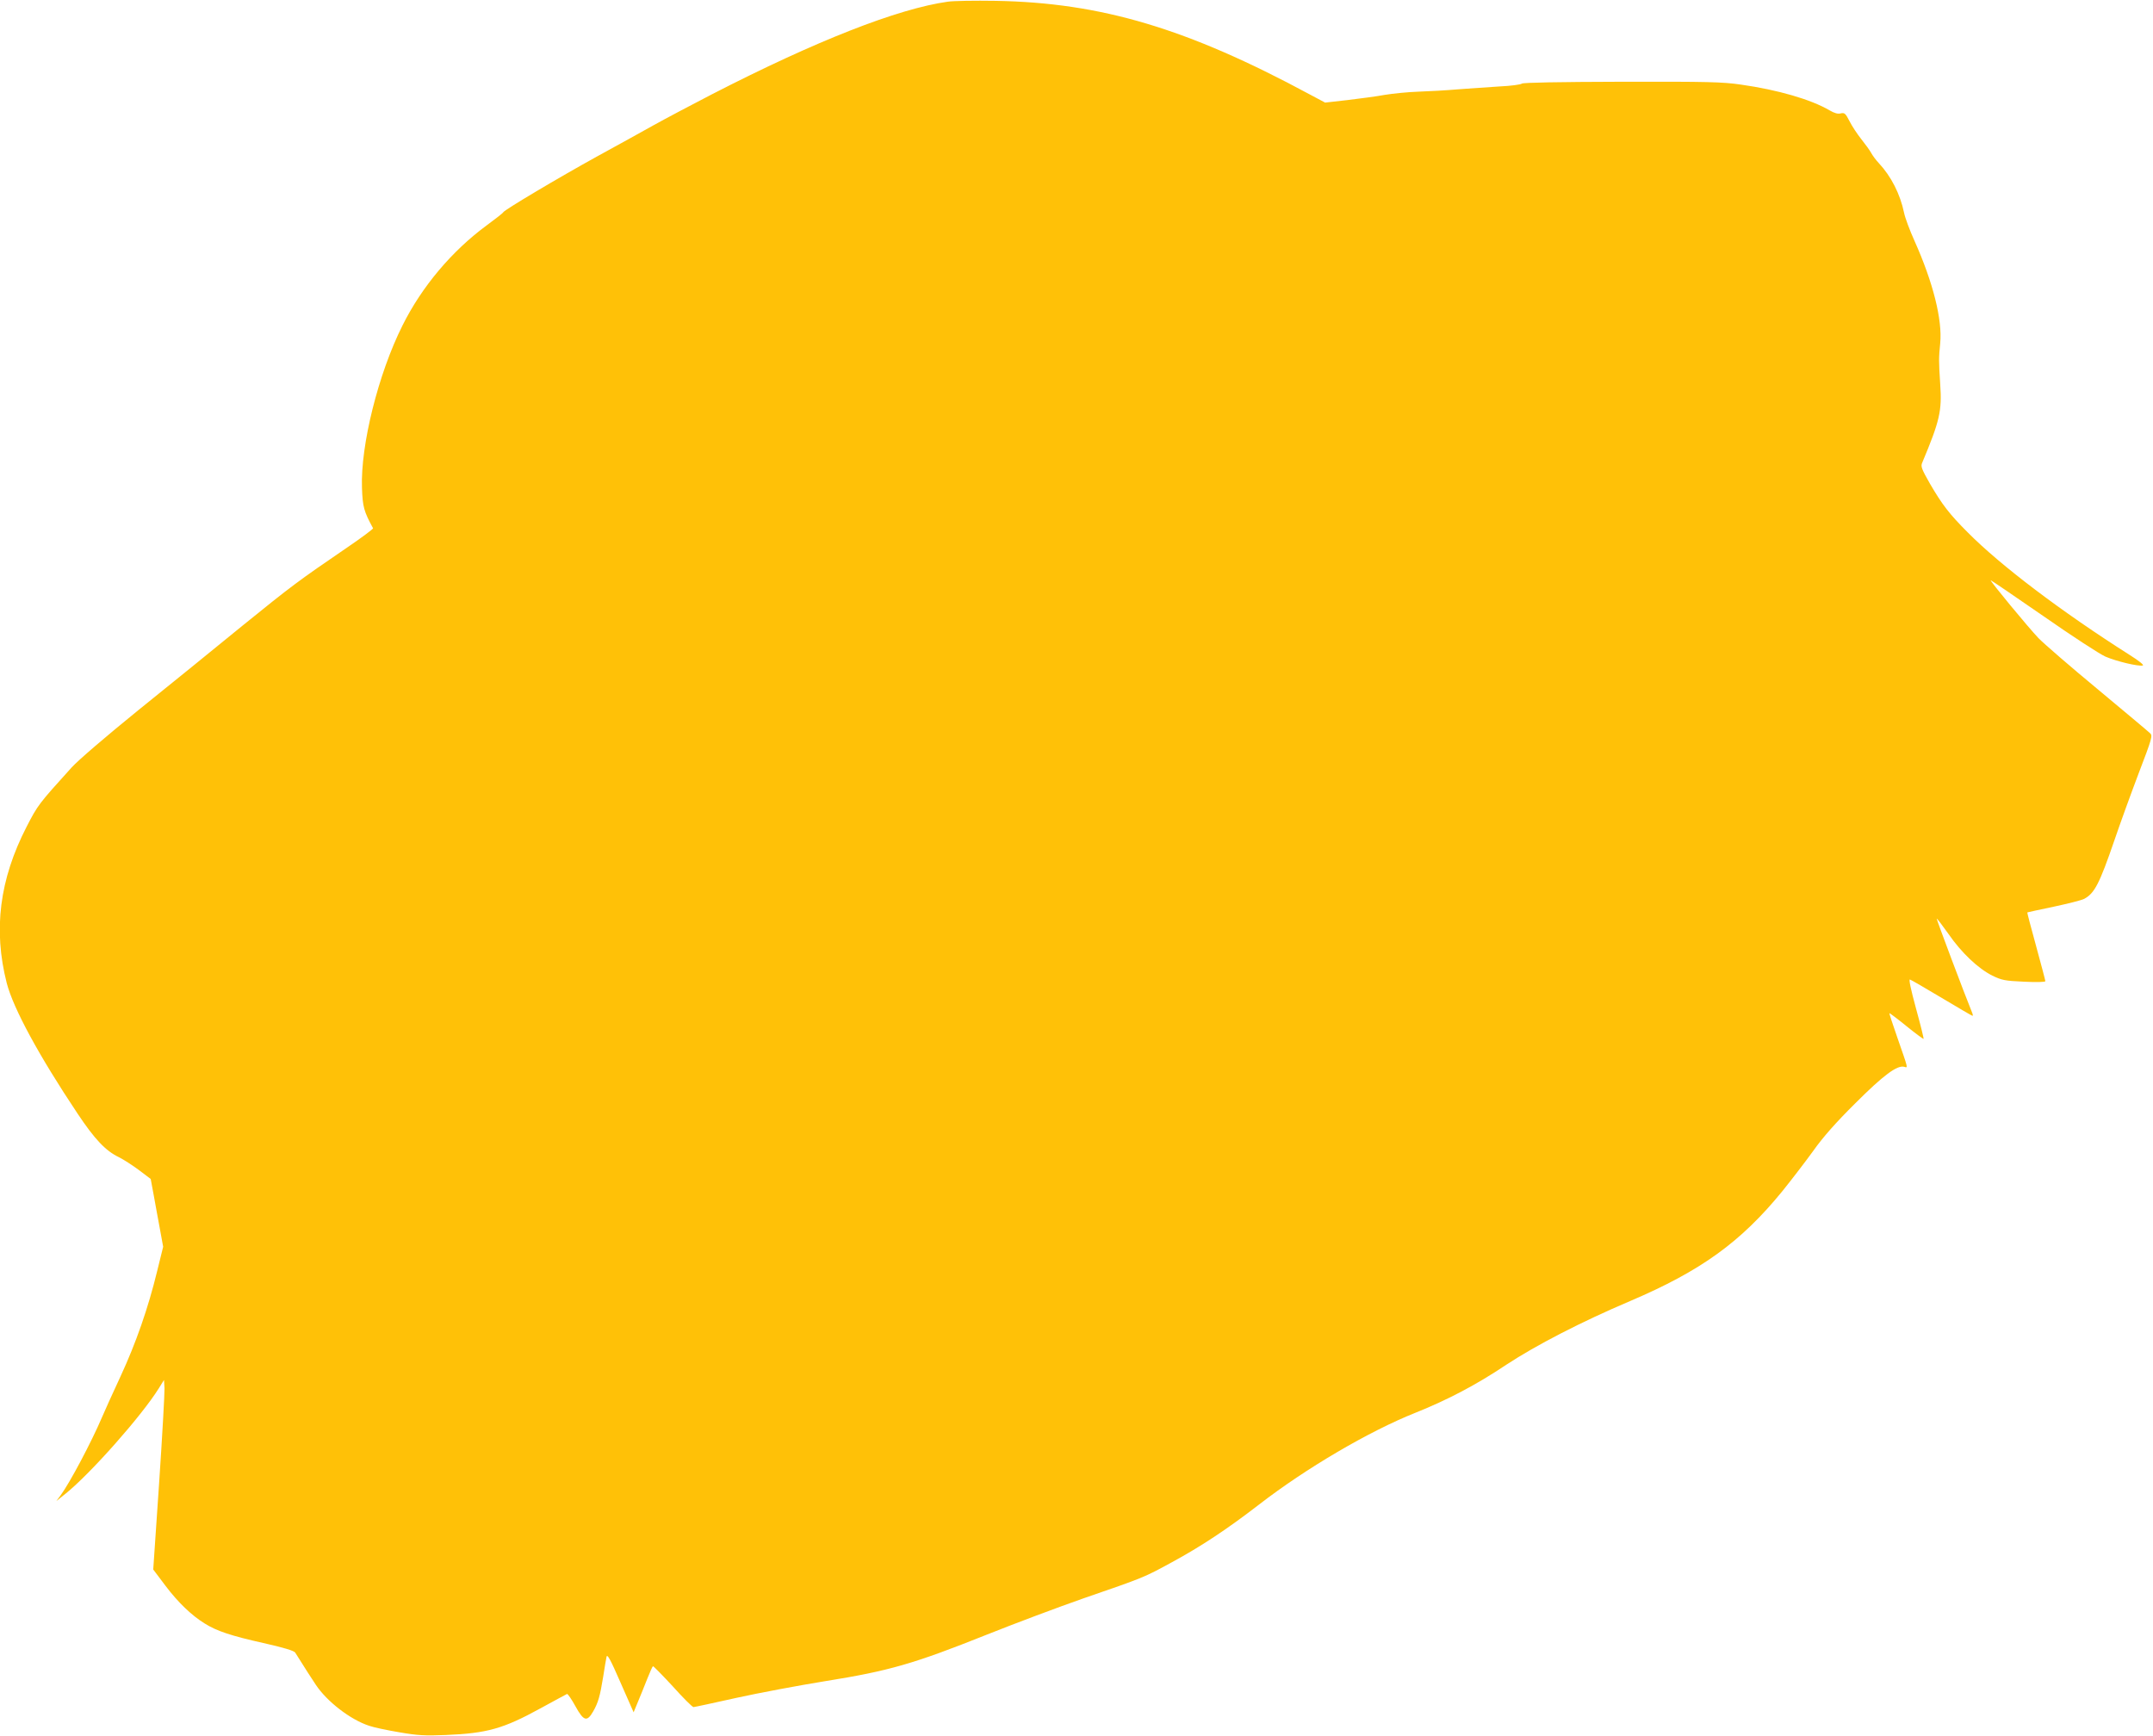
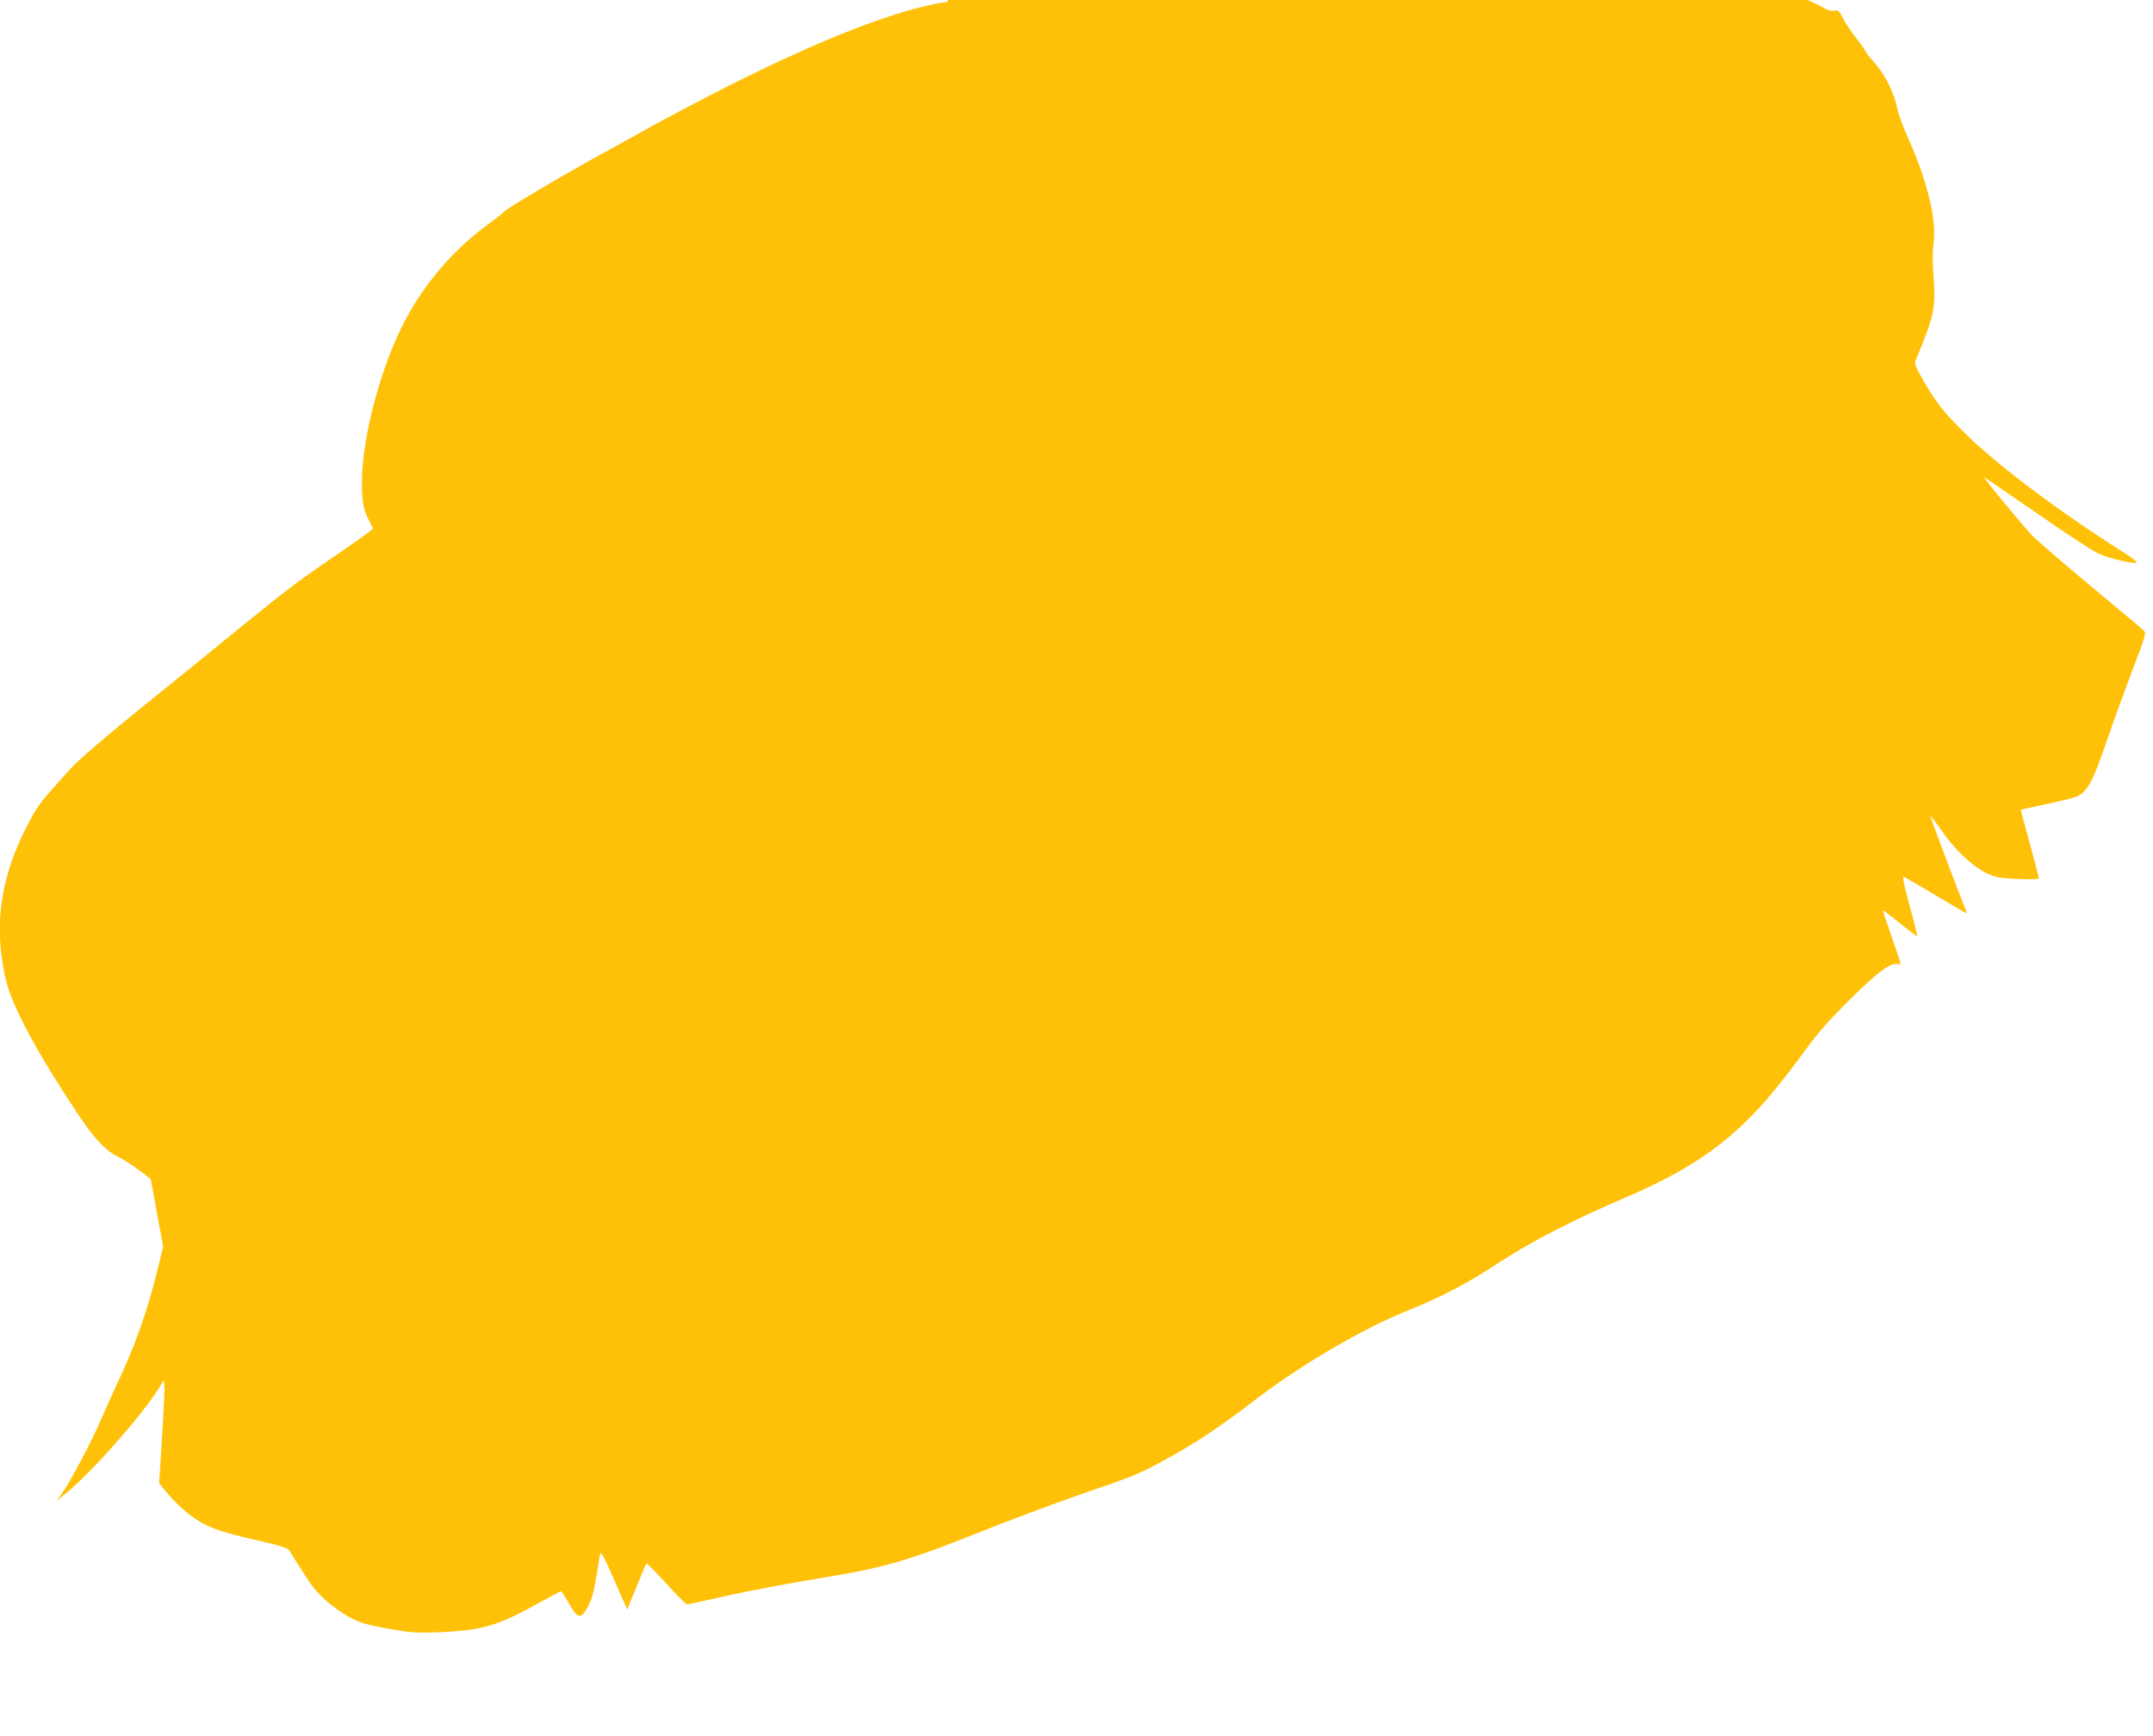
<svg xmlns="http://www.w3.org/2000/svg" version="1.0" width="1280pt" height="1032pt" viewBox="0 0 1280 1032" preserveAspectRatio="xMidYMid meet">
  <g transform="translate(0,1032) scale(0.1,-0.1)" fill="#ffc107" stroke="none">
-     <path d="M5635 10310 c-299 -42 -787 -234 -1405 -552 -118 -61 -273 -143 -345 -183 -71 -40 -222 -123 -335 -185 -232 -128 -553 -319 -558 -332 -2 -5 -47 -40 -100 -79 -206 -152 -384 -363 -499 -594 -144 -287 -250 -713 -241 -965 4 -114 11 -140 66 -241 1 -4 -68 -56 -155 -115 -290 -198 -330 -228 -620 -463 -158 -129 -437 -356 -620 -503 -190 -154 -359 -299 -397 -341 -197 -218 -201 -223 -268 -353 -161 -313 -199 -612 -118 -929 39 -151 192 -433 421 -776 102 -153 167 -222 247 -260 26 -13 79 -47 118 -76 l70 -53 18 -97 c10 -54 26 -145 37 -202 l19 -104 -36 -146 c-53 -218 -125 -425 -218 -626 -46 -99 -96 -209 -111 -245 -61 -143 -189 -385 -244 -460 l-26 -35 55 44 c150 121 453 464 554 626 l31 50 3 -50 c1 -27 -13 -281 -32 -563 l-35 -514 73 -97 c74 -98 155 -176 233 -224 71 -45 160 -74 348 -116 121 -27 183 -46 190 -57 66 -105 93 -147 123 -192 66 -99 204 -206 316 -243 28 -10 110 -27 181 -39 110 -19 152 -21 275 -16 245 10 342 37 564 159 82 45 153 83 157 85 4 2 27 -31 50 -73 49 -89 69 -95 106 -30 29 51 40 88 59 205 8 52 17 106 20 119 4 19 23 -15 83 -153 l78 -177 26 63 c15 35 39 96 55 136 16 40 31 74 34 75 3 1 56 -53 118 -120 61 -68 116 -123 123 -123 6 0 121 25 256 55 136 30 372 74 526 99 381 61 527 103 960 276 173 69 421 162 575 216 360 124 362 125 525 214 177 96 329 197 520 344 279 216 654 436 930 546 190 76 362 166 541 286 175 115 443 254 735 378 420 179 658 350 905 653 54 67 137 175 184 240 58 82 135 169 250 283 167 167 249 228 291 217 23 -6 26 -19 -42 177 -27 77 -48 141 -46 142 1 1 47 -33 101 -77 54 -44 101 -78 102 -76 2 2 -18 83 -45 181 -31 114 -44 175 -36 172 7 -2 93 -52 190 -110 97 -58 179 -106 182 -106 3 0 2 8 -2 18 -45 110 -213 557 -211 560 2 2 33 -39 70 -91 78 -113 177 -206 261 -248 56 -27 74 -31 188 -36 77 -4 127 -2 127 3 0 5 -25 99 -55 209 -30 109 -54 199 -52 200 1 1 72 16 157 34 85 18 166 39 180 46 62 33 91 88 181 350 32 94 96 271 143 395 81 212 85 226 68 241 -9 9 -150 127 -312 262 -162 134 -320 271 -351 303 -61 64 -292 344 -284 344 3 0 144 -96 313 -213 169 -118 335 -226 369 -241 65 -28 194 -59 222 -53 10 2 -21 27 -78 63 -405 257 -768 532 -963 729 -109 109 -151 164 -224 289 -50 88 -56 103 -46 125 104 248 118 308 107 466 -9 140 -9 155 0 245 13 139 -42 360 -153 608 -28 62 -56 137 -62 167 -23 111 -77 217 -150 295 -17 18 -37 45 -45 60 -8 15 -34 51 -58 81 -24 30 -56 78 -71 108 -24 47 -30 52 -52 47 -17 -5 -38 1 -67 18 -111 65 -308 122 -527 153 -110 16 -197 18 -707 17 -379 -1 -587 -5 -595 -11 -7 -6 -67 -14 -133 -17 -66 -4 -176 -12 -245 -17 -69 -6 -175 -12 -237 -14 -61 -2 -151 -11 -200 -19 -48 -9 -148 -22 -222 -31 l-133 -15 -92 49 c-729 393 -1240 545 -1866 556 -124 2 -252 0 -285 -5z" />
+     <path d="M5635 10310 c-299 -42 -787 -234 -1405 -552 -118 -61 -273 -143 -345 -183 -71 -40 -222 -123 -335 -185 -232 -128 -553 -319 -558 -332 -2 -5 -47 -40 -100 -79 -206 -152 -384 -363 -499 -594 -144 -287 -250 -713 -241 -965 4 -114 11 -140 66 -241 1 -4 -68 -56 -155 -115 -290 -198 -330 -228 -620 -463 -158 -129 -437 -356 -620 -503 -190 -154 -359 -299 -397 -341 -197 -218 -201 -223 -268 -353 -161 -313 -199 -612 -118 -929 39 -151 192 -433 421 -776 102 -153 167 -222 247 -260 26 -13 79 -47 118 -76 l70 -53 18 -97 c10 -54 26 -145 37 -202 l19 -104 -36 -146 c-53 -218 -125 -425 -218 -626 -46 -99 -96 -209 -111 -245 -61 -143 -189 -385 -244 -460 l-26 -35 55 44 c150 121 453 464 554 626 l31 50 3 -50 c1 -27 -13 -281 -32 -563 c74 -98 155 -176 233 -224 71 -45 160 -74 348 -116 121 -27 183 -46 190 -57 66 -105 93 -147 123 -192 66 -99 204 -206 316 -243 28 -10 110 -27 181 -39 110 -19 152 -21 275 -16 245 10 342 37 564 159 82 45 153 83 157 85 4 2 27 -31 50 -73 49 -89 69 -95 106 -30 29 51 40 88 59 205 8 52 17 106 20 119 4 19 23 -15 83 -153 l78 -177 26 63 c15 35 39 96 55 136 16 40 31 74 34 75 3 1 56 -53 118 -120 61 -68 116 -123 123 -123 6 0 121 25 256 55 136 30 372 74 526 99 381 61 527 103 960 276 173 69 421 162 575 216 360 124 362 125 525 214 177 96 329 197 520 344 279 216 654 436 930 546 190 76 362 166 541 286 175 115 443 254 735 378 420 179 658 350 905 653 54 67 137 175 184 240 58 82 135 169 250 283 167 167 249 228 291 217 23 -6 26 -19 -42 177 -27 77 -48 141 -46 142 1 1 47 -33 101 -77 54 -44 101 -78 102 -76 2 2 -18 83 -45 181 -31 114 -44 175 -36 172 7 -2 93 -52 190 -110 97 -58 179 -106 182 -106 3 0 2 8 -2 18 -45 110 -213 557 -211 560 2 2 33 -39 70 -91 78 -113 177 -206 261 -248 56 -27 74 -31 188 -36 77 -4 127 -2 127 3 0 5 -25 99 -55 209 -30 109 -54 199 -52 200 1 1 72 16 157 34 85 18 166 39 180 46 62 33 91 88 181 350 32 94 96 271 143 395 81 212 85 226 68 241 -9 9 -150 127 -312 262 -162 134 -320 271 -351 303 -61 64 -292 344 -284 344 3 0 144 -96 313 -213 169 -118 335 -226 369 -241 65 -28 194 -59 222 -53 10 2 -21 27 -78 63 -405 257 -768 532 -963 729 -109 109 -151 164 -224 289 -50 88 -56 103 -46 125 104 248 118 308 107 466 -9 140 -9 155 0 245 13 139 -42 360 -153 608 -28 62 -56 137 -62 167 -23 111 -77 217 -150 295 -17 18 -37 45 -45 60 -8 15 -34 51 -58 81 -24 30 -56 78 -71 108 -24 47 -30 52 -52 47 -17 -5 -38 1 -67 18 -111 65 -308 122 -527 153 -110 16 -197 18 -707 17 -379 -1 -587 -5 -595 -11 -7 -6 -67 -14 -133 -17 -66 -4 -176 -12 -245 -17 -69 -6 -175 -12 -237 -14 -61 -2 -151 -11 -200 -19 -48 -9 -148 -22 -222 -31 l-133 -15 -92 49 c-729 393 -1240 545 -1866 556 -124 2 -252 0 -285 -5z" />
  </g>
</svg>